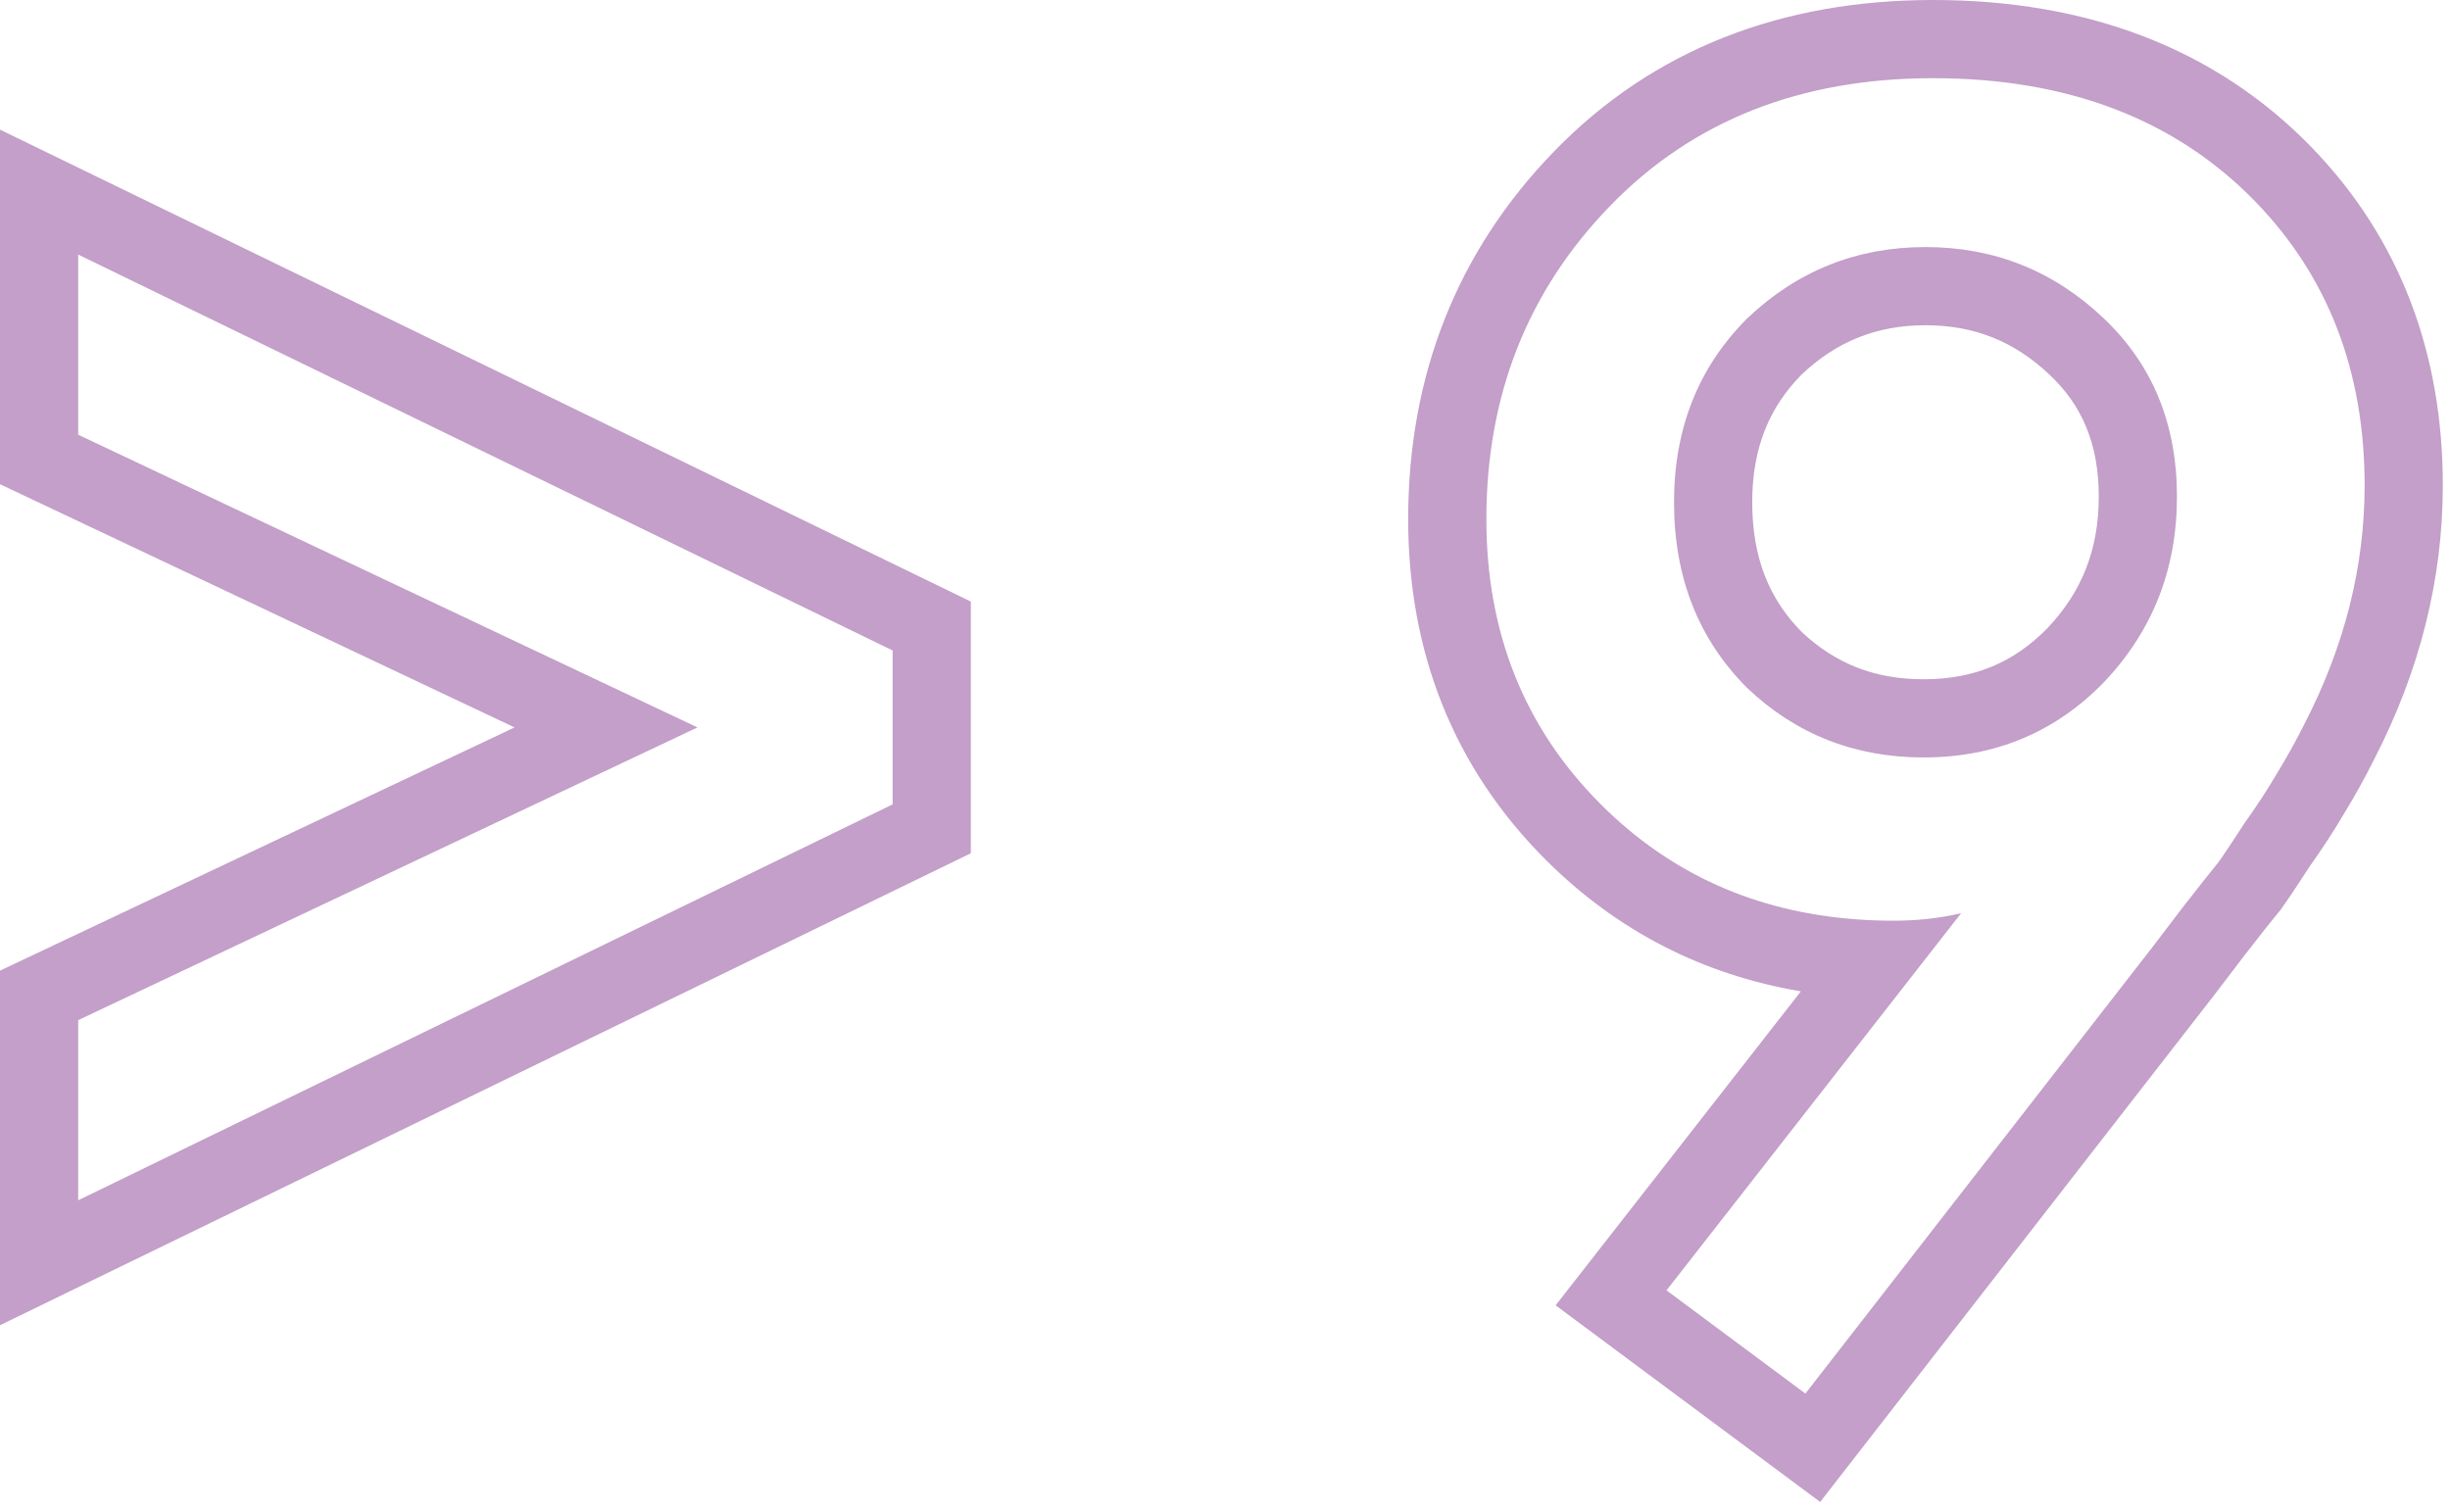
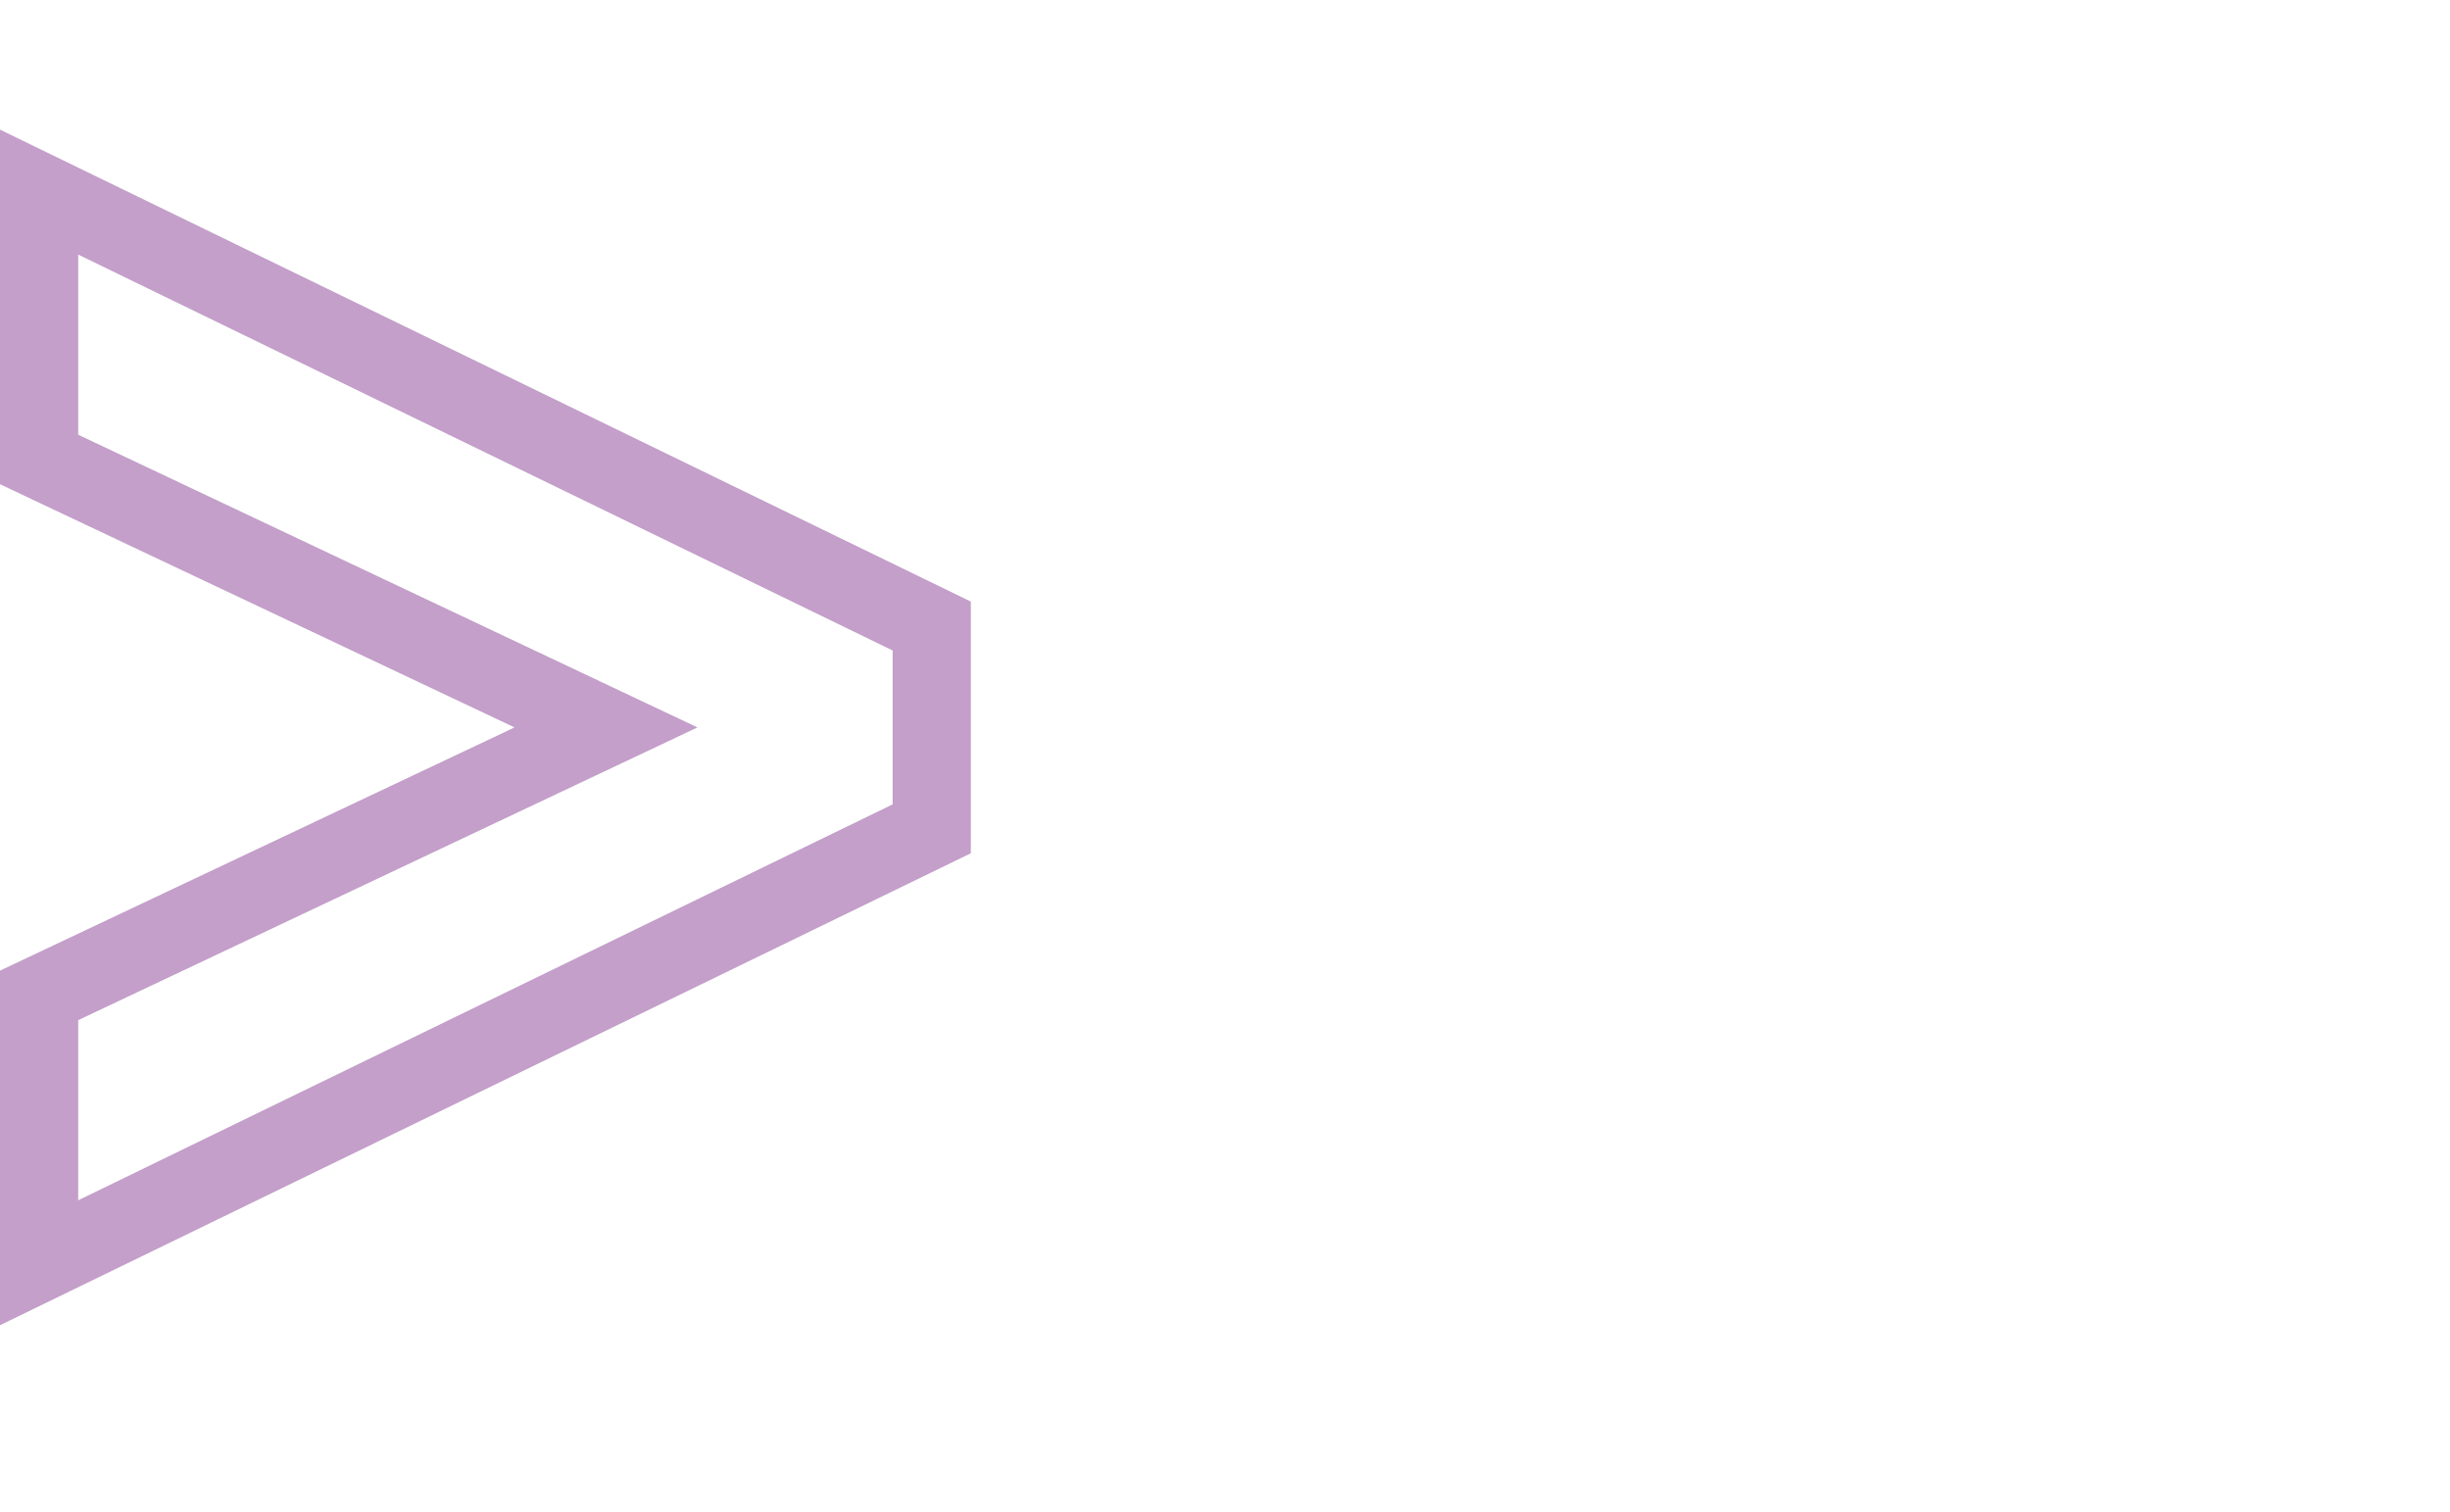
<svg xmlns="http://www.w3.org/2000/svg" width="94" height="58" viewBox="0 0 94 58" fill="none">
-   <path fill-rule="evenodd" clip-rule="evenodd" d="M69.835 57.631L59.685 50.087L69.095 38.039C65.343 37.405 62.044 35.73 59.299 32.985C55.775 29.461 54.028 25.035 54.028 19.92C54.028 14.427 55.89 9.658 59.628 5.807C63.43 1.889 68.371 0 74.164 0C80.006 0 84.966 1.811 88.702 5.664L88.705 5.667C92.081 9.159 93.724 13.555 93.724 18.624C93.724 22.251 92.828 25.763 91.095 29.127C90.728 29.859 90.335 30.568 89.914 31.255C89.537 31.898 89.097 32.57 88.601 33.267C88.179 33.922 87.825 34.454 87.549 34.84L87.485 34.931L87.413 35.017C87.211 35.259 86.788 35.792 86.116 36.656C85.493 37.471 85.121 37.959 84.988 38.136L84.973 38.157L69.835 57.631ZM83.74 34.824C84.412 33.96 84.868 33.384 85.108 33.096C85.348 32.76 85.684 32.256 86.116 31.584C86.596 30.912 87.004 30.288 87.34 29.712C87.724 29.088 88.084 28.44 88.42 27.768C89.956 24.792 90.724 21.744 90.724 18.624C90.724 14.256 89.332 10.632 86.548 7.752C83.476 4.584 79.348 3 74.164 3C69.076 3 64.948 4.632 61.78 7.896C58.612 11.16 57.028 15.168 57.028 19.92C57.028 24.288 58.492 27.936 61.42 30.864C64.083 33.526 67.36 34.998 71.251 35.278C71.71 35.312 72.177 35.328 72.652 35.328C73.564 35.328 74.428 35.232 75.244 35.04L63.94 49.512L69.268 53.472L82.588 36.336C82.732 36.144 83.116 35.64 83.74 34.824ZM78.651 14.392L78.65 14.391C77.286 13.095 75.745 12.48 73.876 12.48C72.021 12.48 70.488 13.086 69.131 14.364C67.881 15.627 67.228 17.189 67.228 19.272C67.228 21.418 67.891 22.998 69.13 24.251C70.424 25.466 71.927 26.064 73.804 26.064C75.744 26.064 77.264 25.422 78.555 24.103C79.874 22.711 80.524 21.085 80.524 19.056C80.524 17.023 79.876 15.554 78.651 14.392ZM80.716 26.184C78.844 28.104 76.54 29.064 73.804 29.064C71.164 29.064 68.908 28.176 67.036 26.4C65.164 24.528 64.228 22.152 64.228 19.272C64.228 16.44 65.164 14.088 67.036 12.216C68.956 10.392 71.236 9.48 73.876 9.48C76.516 9.48 78.796 10.392 80.716 12.216C82.588 13.992 83.524 16.272 83.524 19.056C83.524 21.84 82.588 24.216 80.716 26.184Z" fill="#C39FC9" />
  <path fill-rule="evenodd" clip-rule="evenodd" d="M26.76 27.912L3 39.144V46.056L34.248 30.864V24.96L3 9.768V16.68L26.76 27.912ZM19.741 27.912L0 18.58V4.974L37.248 23.083V32.741L0 50.85V37.244L19.741 27.912Z" fill="#C39FC9" />
</svg>